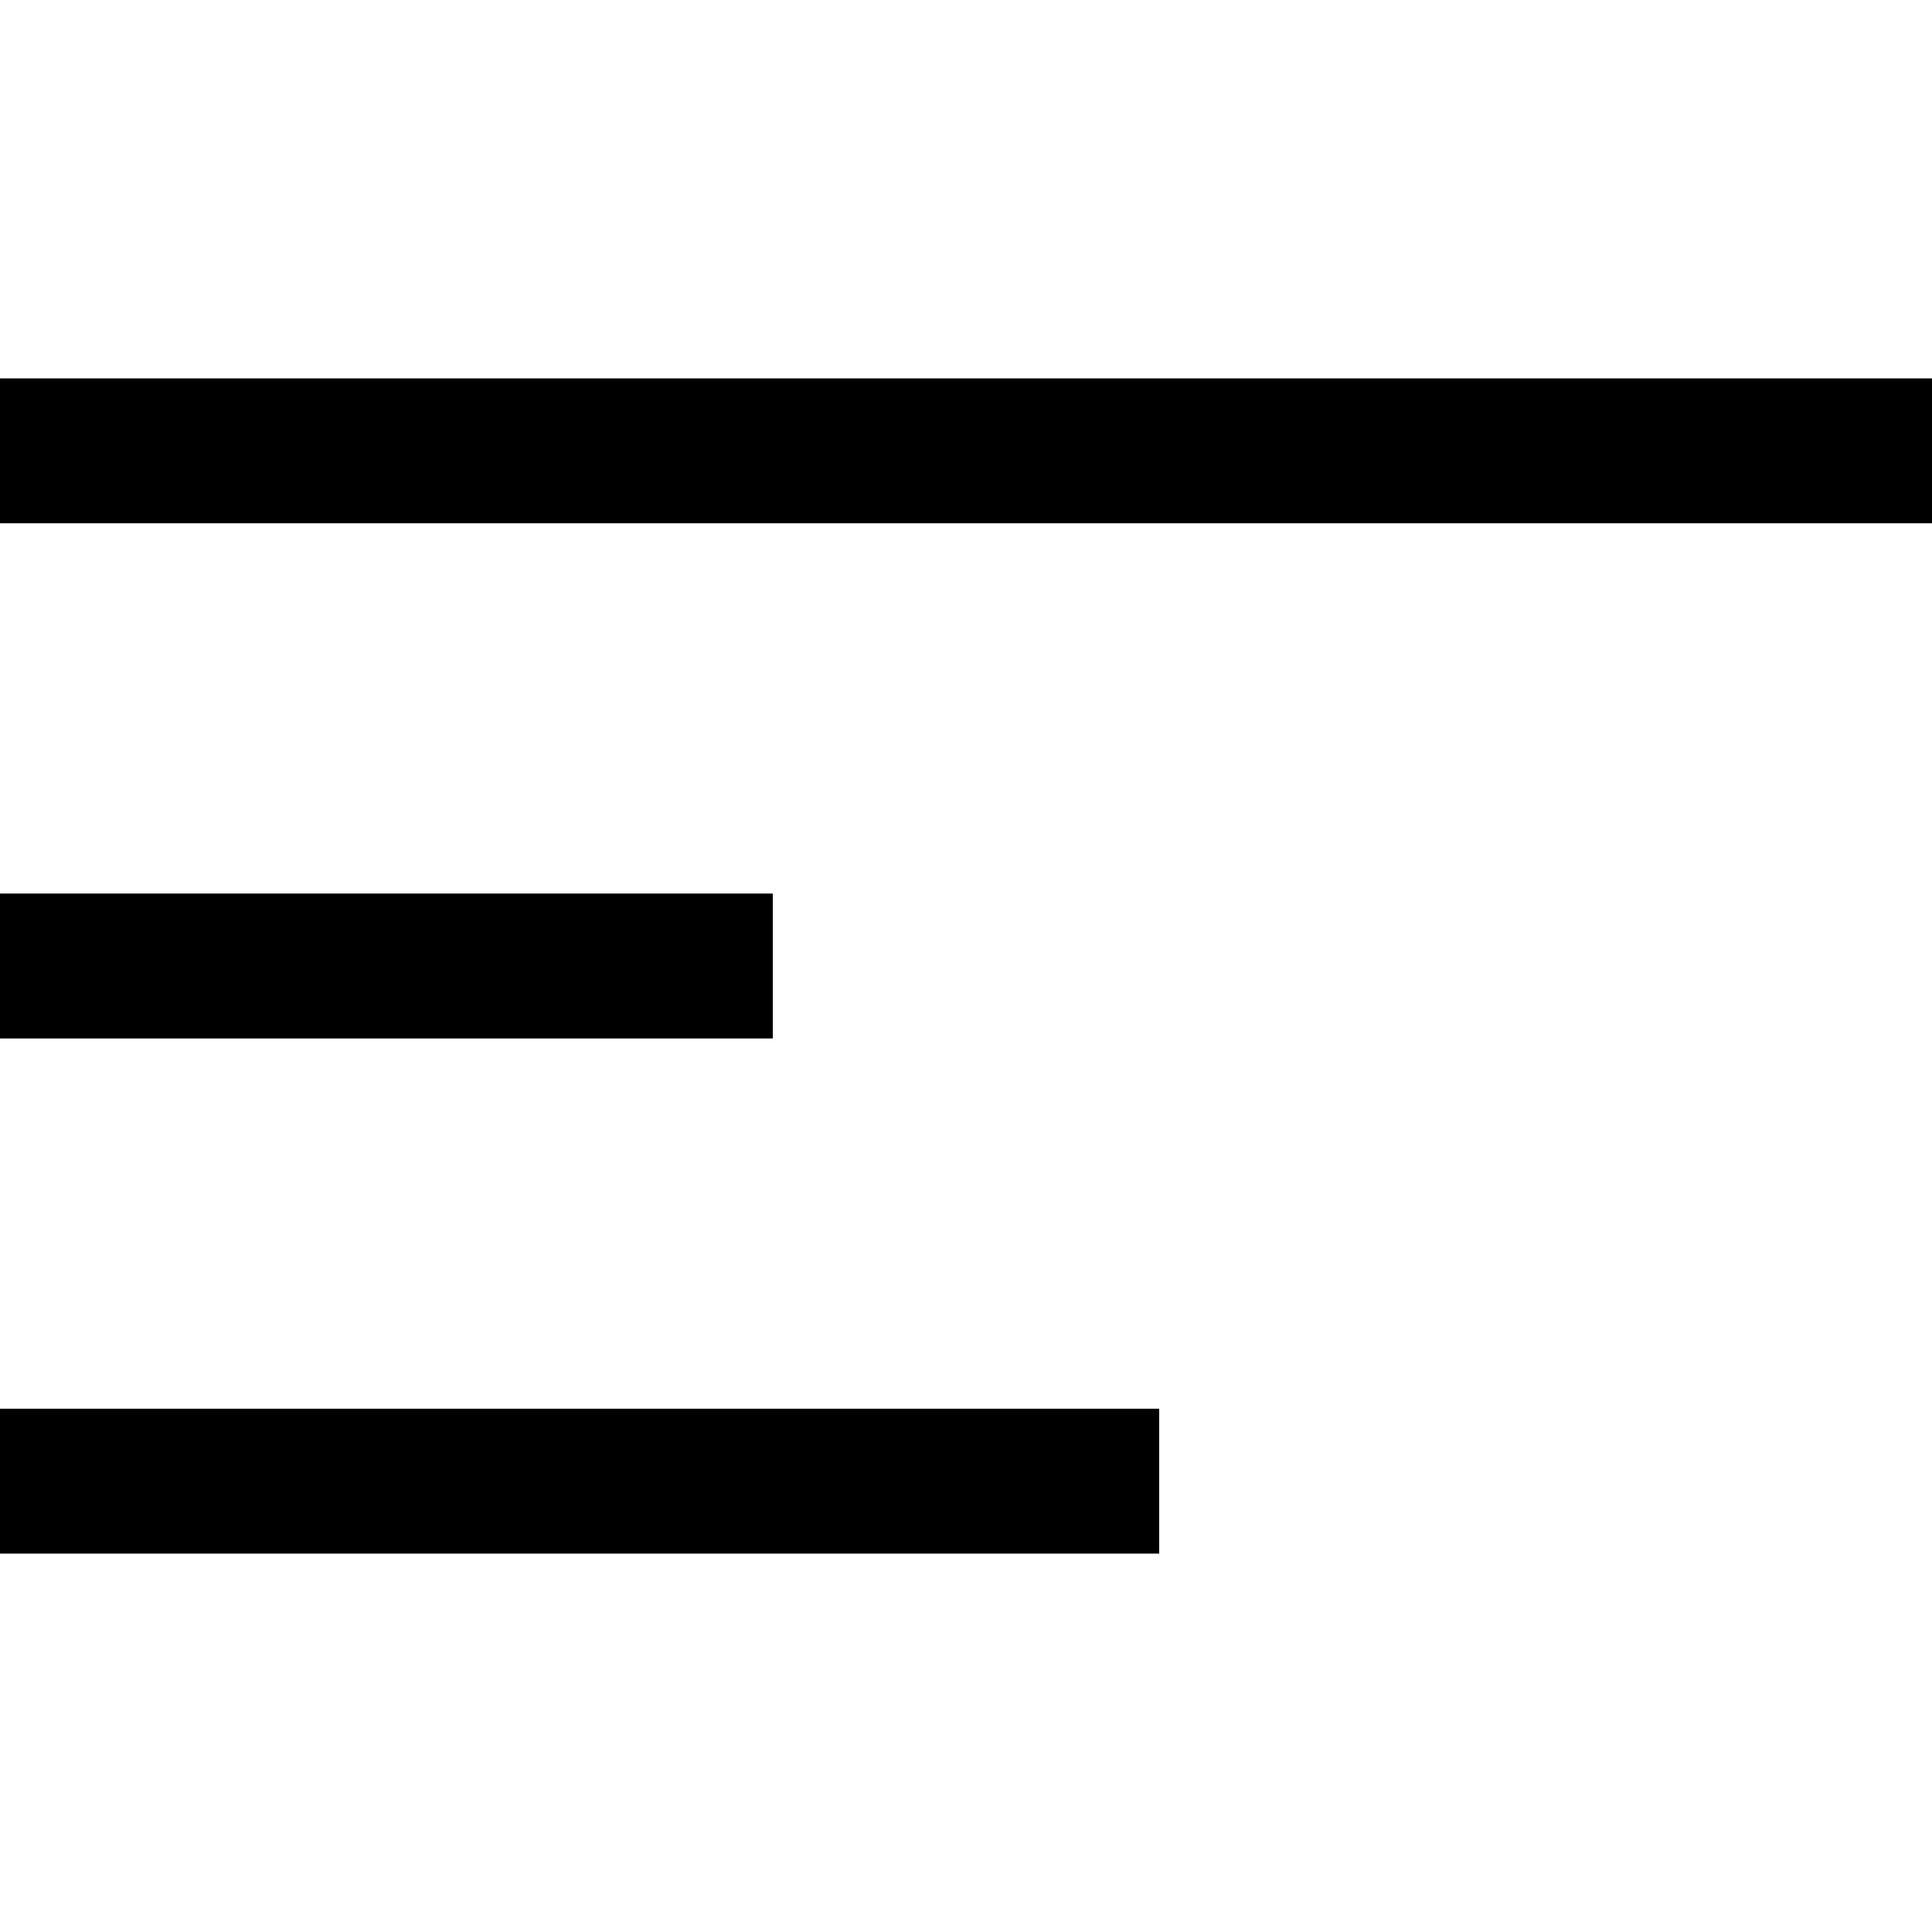
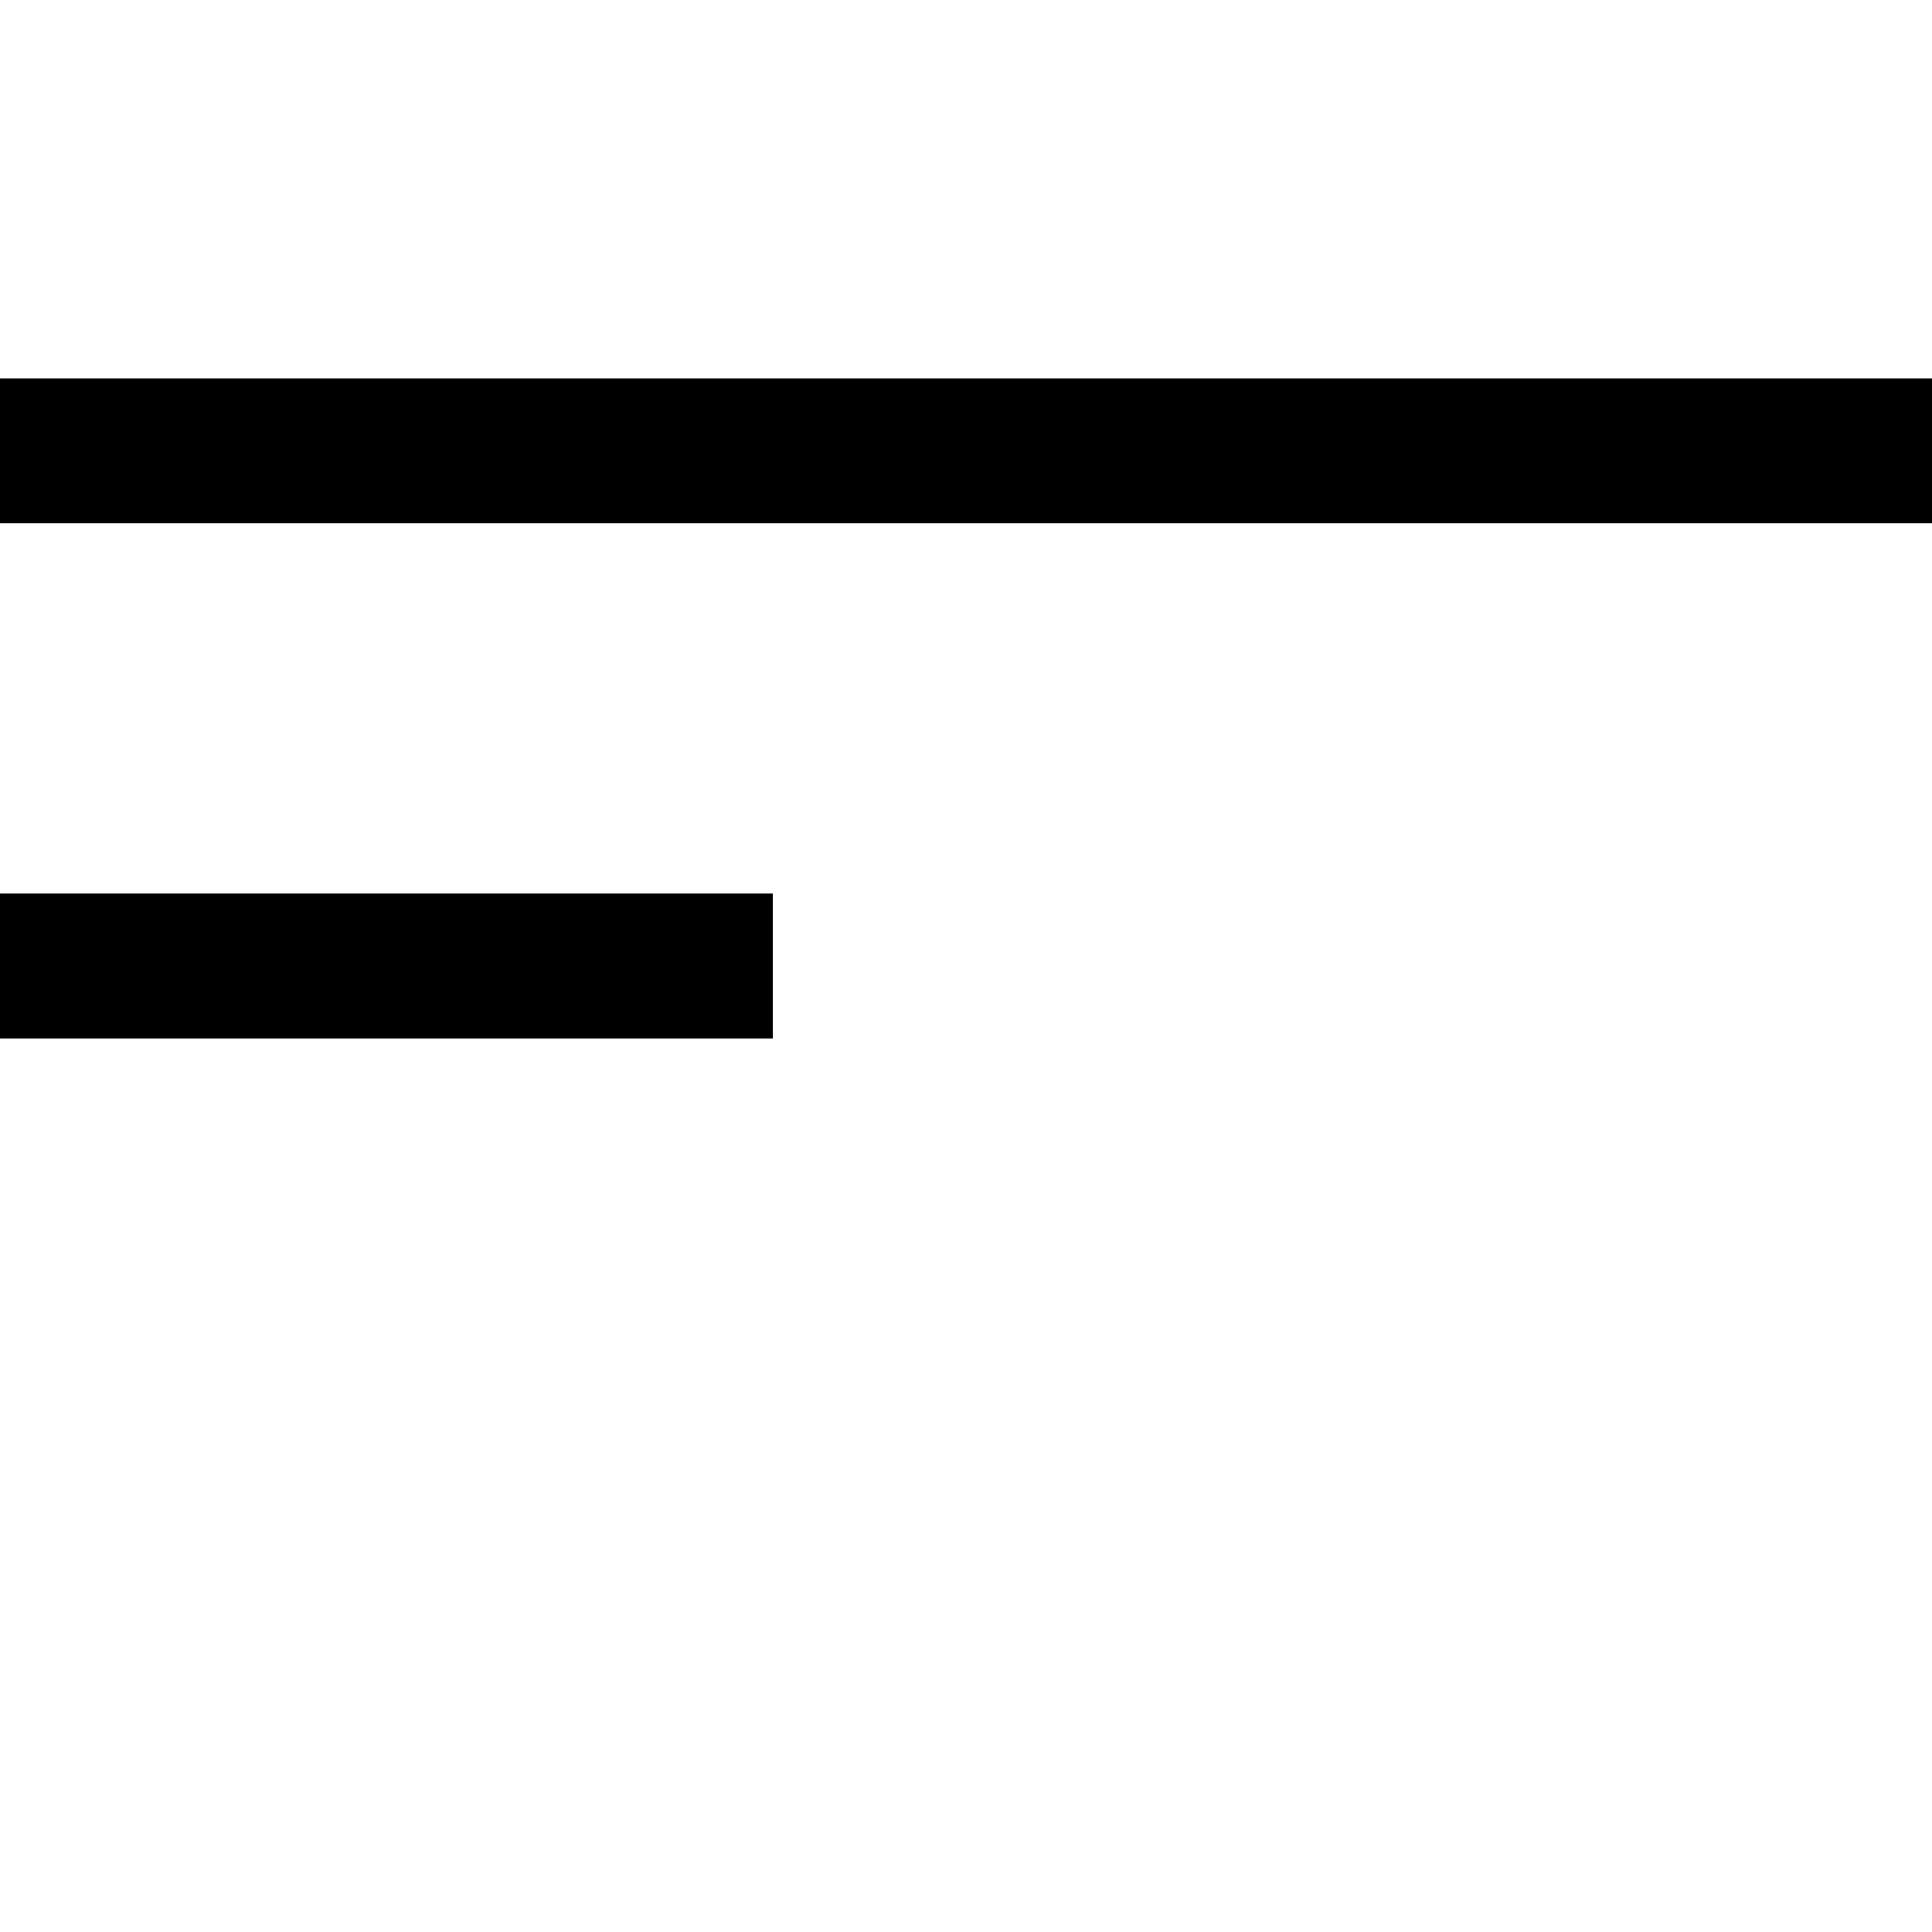
<svg xmlns="http://www.w3.org/2000/svg" width="20" height="20" viewBox="0 0 20 20" fill="none">
  <g id="align-text-left">
-     <path id="Vector" d="M0 4.667H20M0 15.333H12M0 10H8" stroke="black" stroke-width="1.5" />
+     <path id="Vector" d="M0 4.667H20H12M0 10H8" stroke="black" stroke-width="1.5" />
  </g>
</svg>